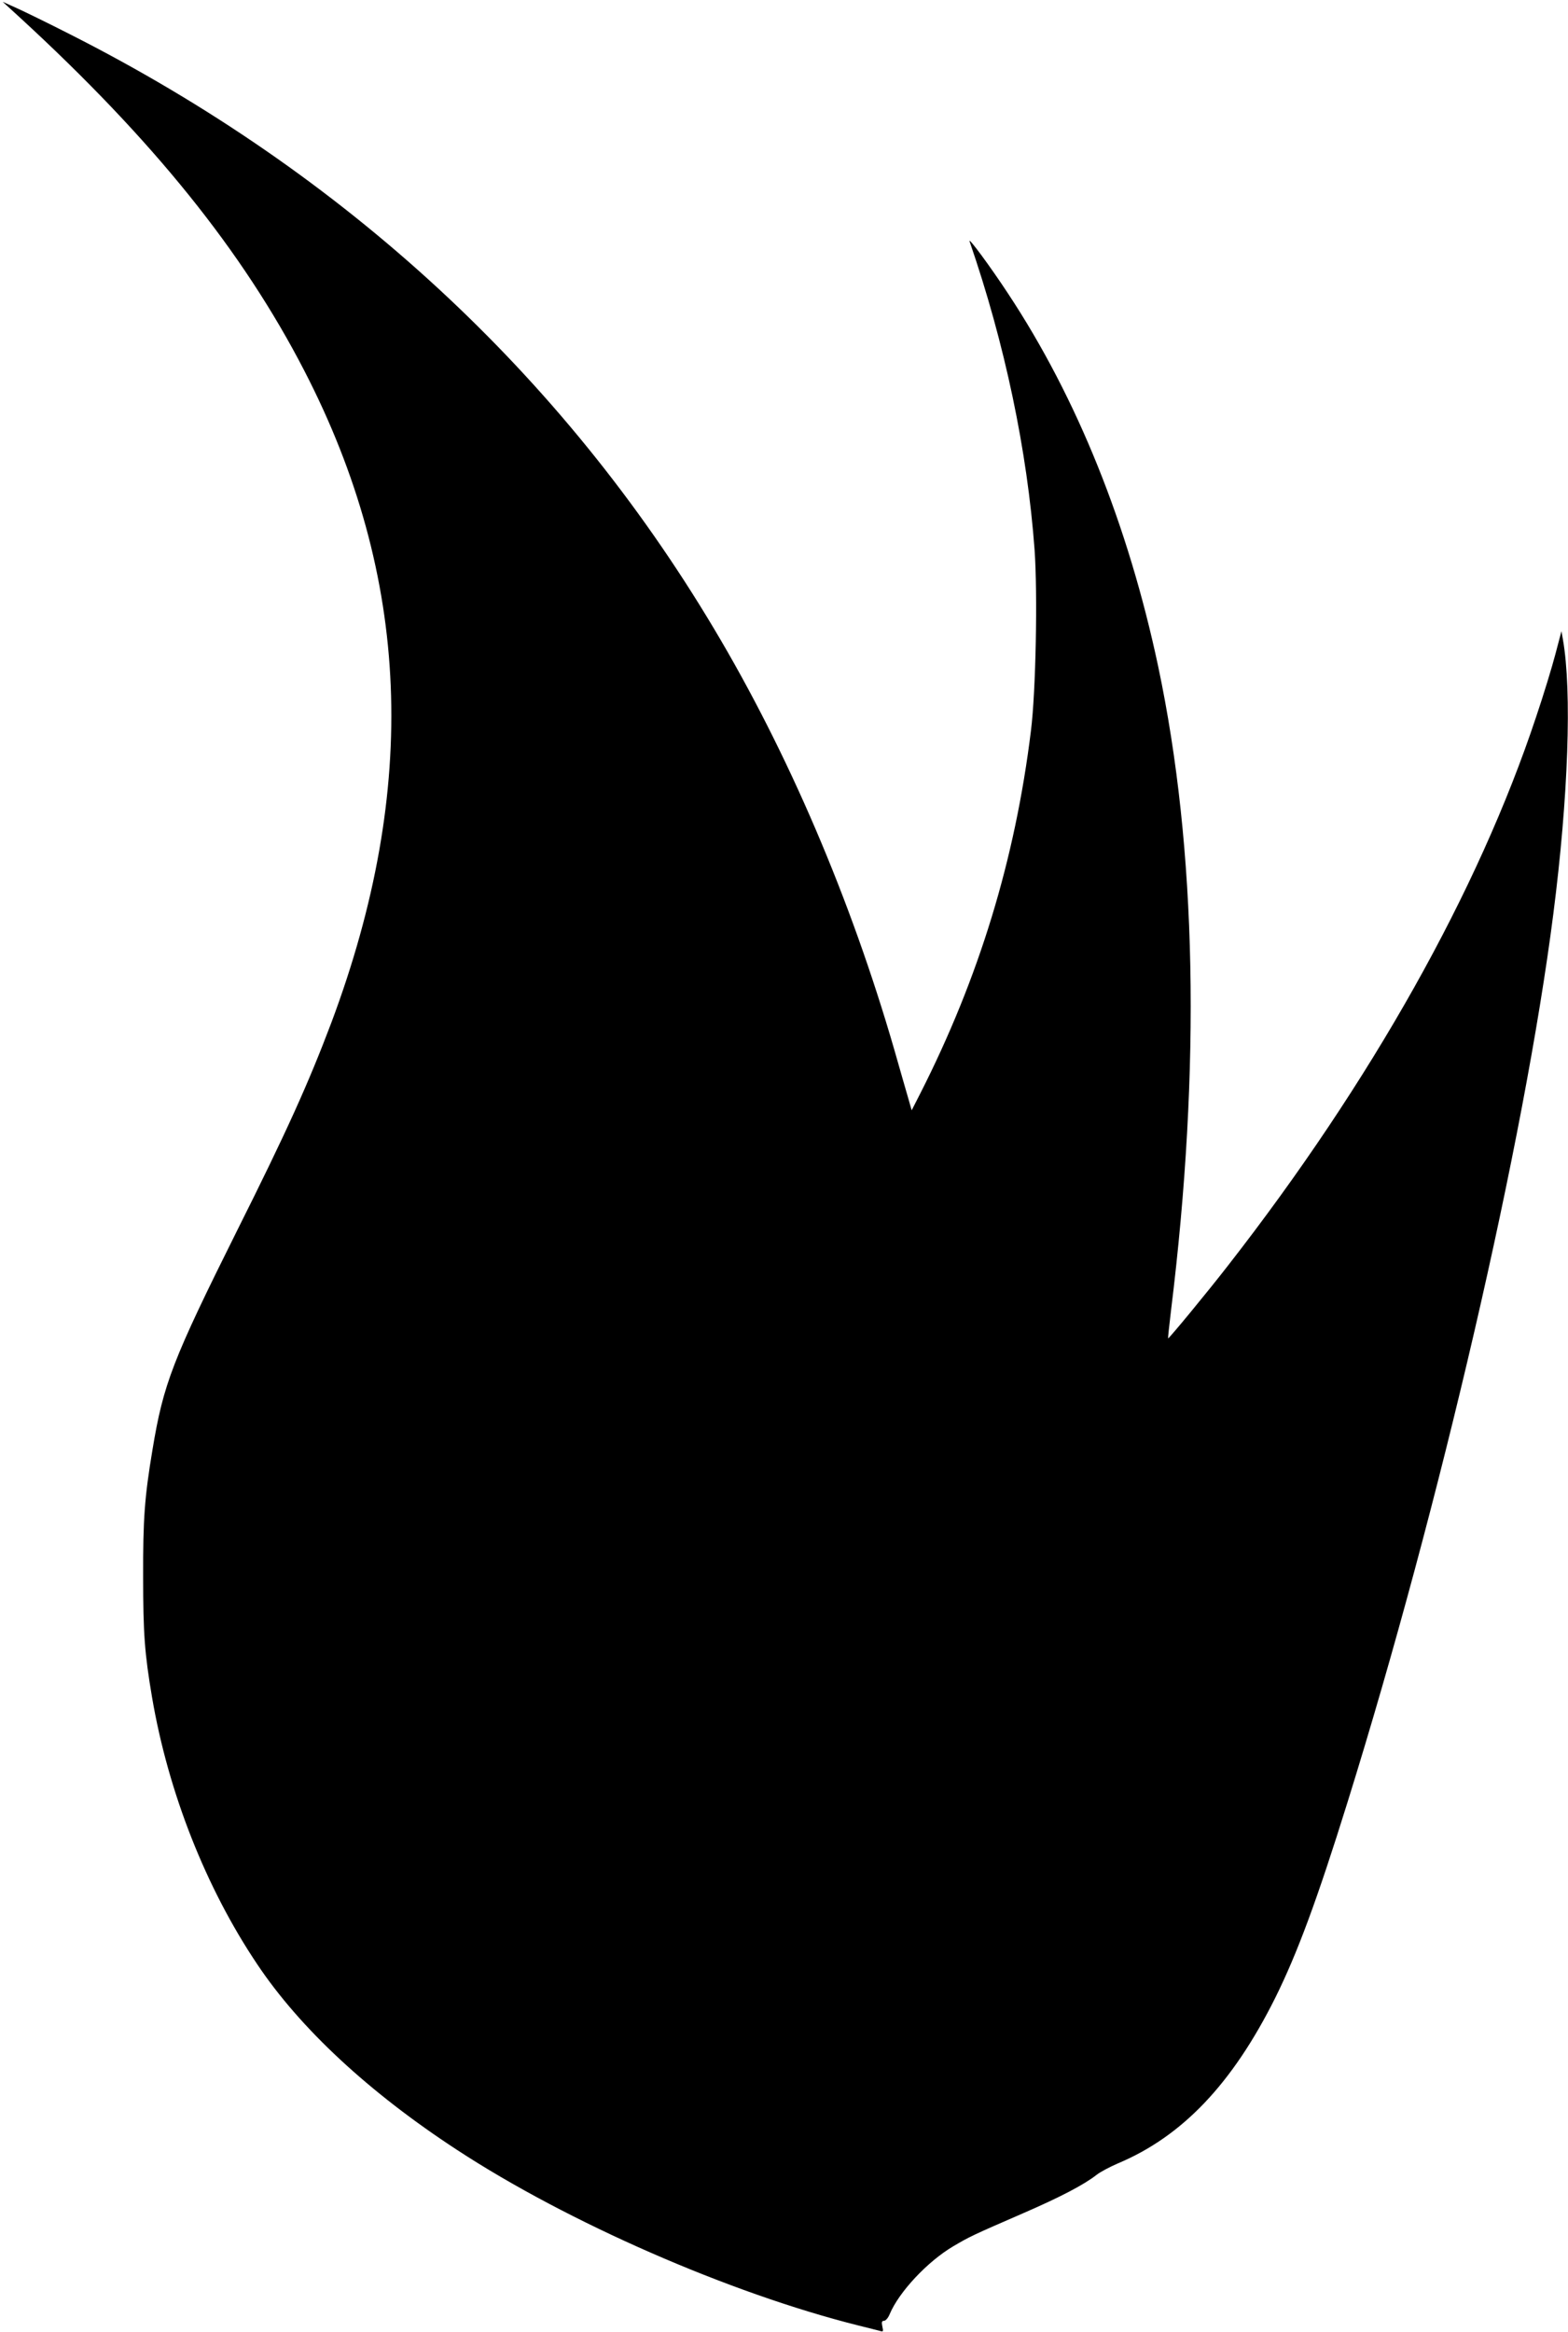
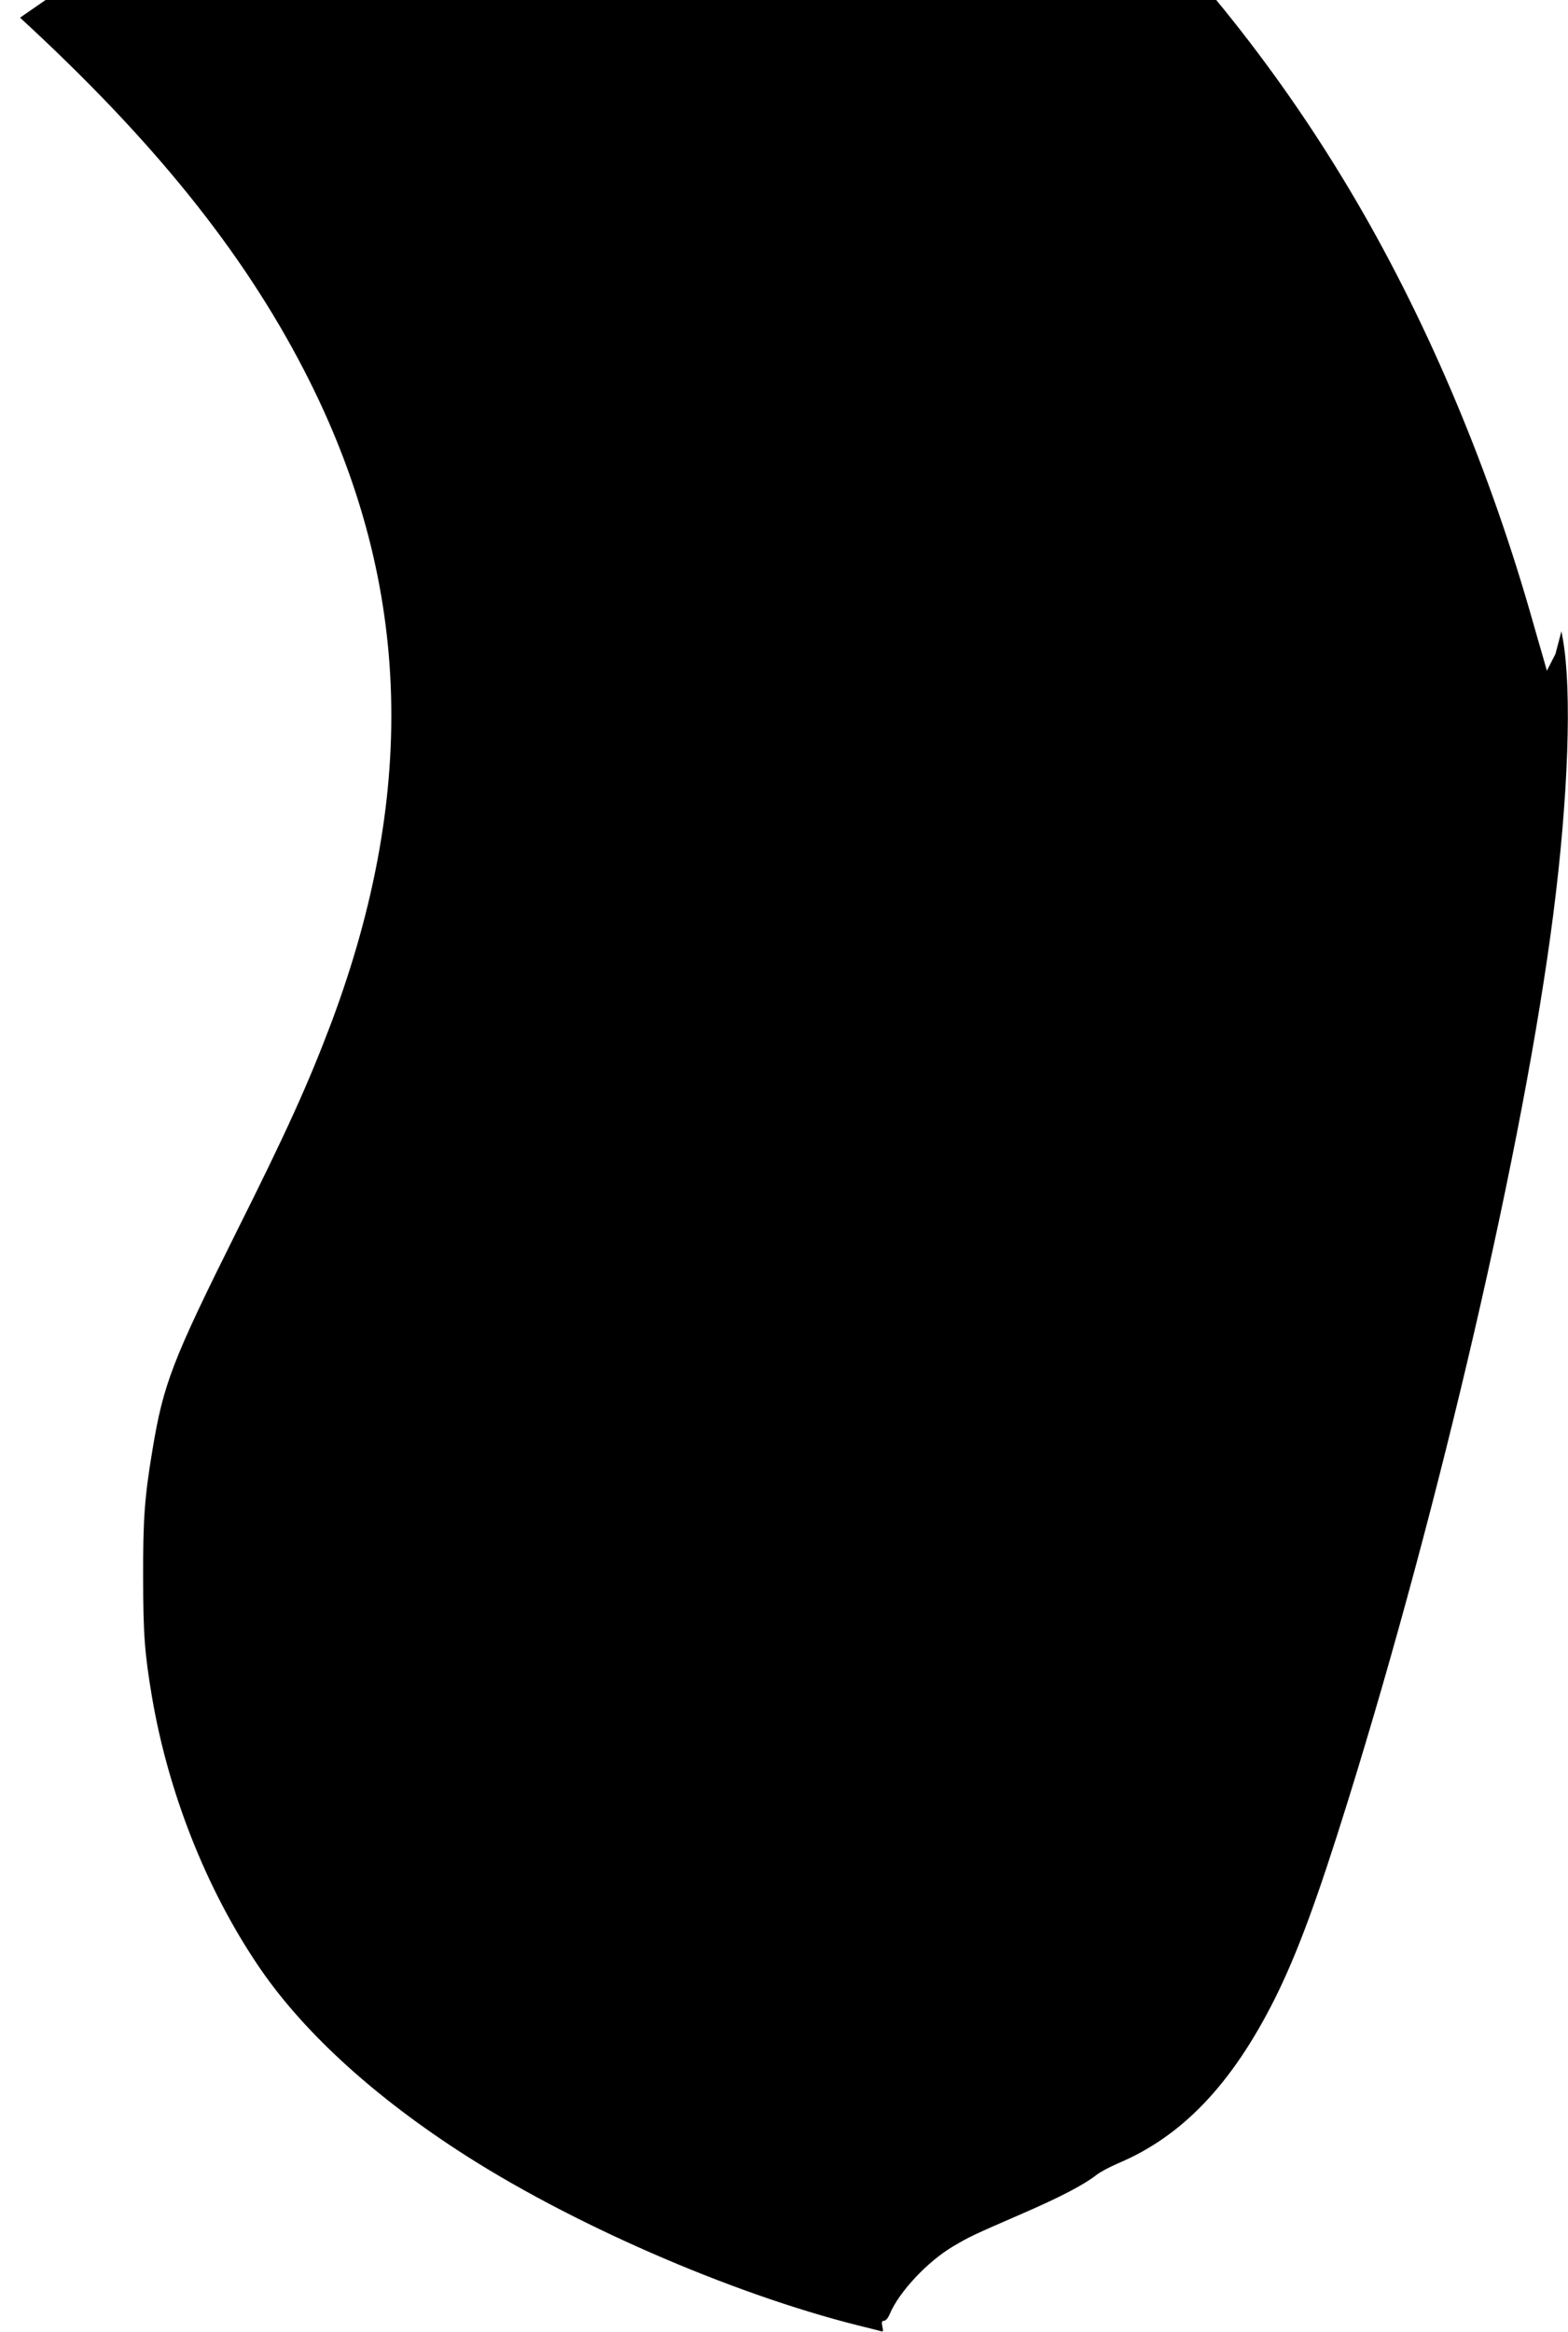
<svg xmlns="http://www.w3.org/2000/svg" version="1.0" width="861pt" height="1280pt" viewBox="0 0 861 1280" preserveAspectRatio="xMidYMid meet">
  <g transform="translate(0,1280) scale(0.1,-0.1)" fill="#000000" stroke="none">
-     <path d="M110 12703 c730 -671 1222 -1281 1561 -1938 584 -1131 632 -2288 148 -3580 -125 -331 -245 -597 -516 -1138 -356 -714 -406 -843 -466 -1207 -43 -257 -52 -380 -51 -695 0 -312 8 -421 49 -663 89 -521 295 -1044 577 -1464 235 -352 614 -704 1098 -1020 608 -398 1496 -786 2201 -963 57 -14 112 -28 123 -31 16 -5 17 -2 11 25 -5 24 -3 31 9 31 9 0 23 16 31 36 51 122 207 289 349 373 92 54 102 59 385 182 203 88 333 156 402 210 20 16 73 44 117 63 355 149 629 438 864 908 121 244 230 537 398 1077 508 1631 969 3621 1129 4871 83 646 103 1226 53 1510 l-8 45 -33 -125 c-18 -69 -65 -224 -106 -345 -317 -955 -906 -2004 -1691 -3011 -118 -152 -327 -405 -330 -401 -1 1 6 70 16 152 165 1339 141 2535 -70 3535 -165 778 -446 1476 -825 2049 -98 149 -220 314 -211 286 194 -562 317 -1150 357 -1694 17 -240 7 -777 -20 -992 -87 -708 -285 -1356 -608 -1992 l-47 -92 -17 60 c-10 33 -45 157 -79 275 -240 828 -582 1627 -990 2310 -833 1396 -2032 2501 -3538 3263 -114 58 -243 121 -287 141 l-80 36 95 -87z" />
+     <path d="M110 12703 c730 -671 1222 -1281 1561 -1938 584 -1131 632 -2288 148 -3580 -125 -331 -245 -597 -516 -1138 -356 -714 -406 -843 -466 -1207 -43 -257 -52 -380 -51 -695 0 -312 8 -421 49 -663 89 -521 295 -1044 577 -1464 235 -352 614 -704 1098 -1020 608 -398 1496 -786 2201 -963 57 -14 112 -28 123 -31 16 -5 17 -2 11 25 -5 24 -3 31 9 31 9 0 23 16 31 36 51 122 207 289 349 373 92 54 102 59 385 182 203 88 333 156 402 210 20 16 73 44 117 63 355 149 629 438 864 908 121 244 230 537 398 1077 508 1631 969 3621 1129 4871 83 646 103 1226 53 1510 l-8 45 -33 -125 l-47 -92 -17 60 c-10 33 -45 157 -79 275 -240 828 -582 1627 -990 2310 -833 1396 -2032 2501 -3538 3263 -114 58 -243 121 -287 141 l-80 36 95 -87z" />
  </g>
</svg>